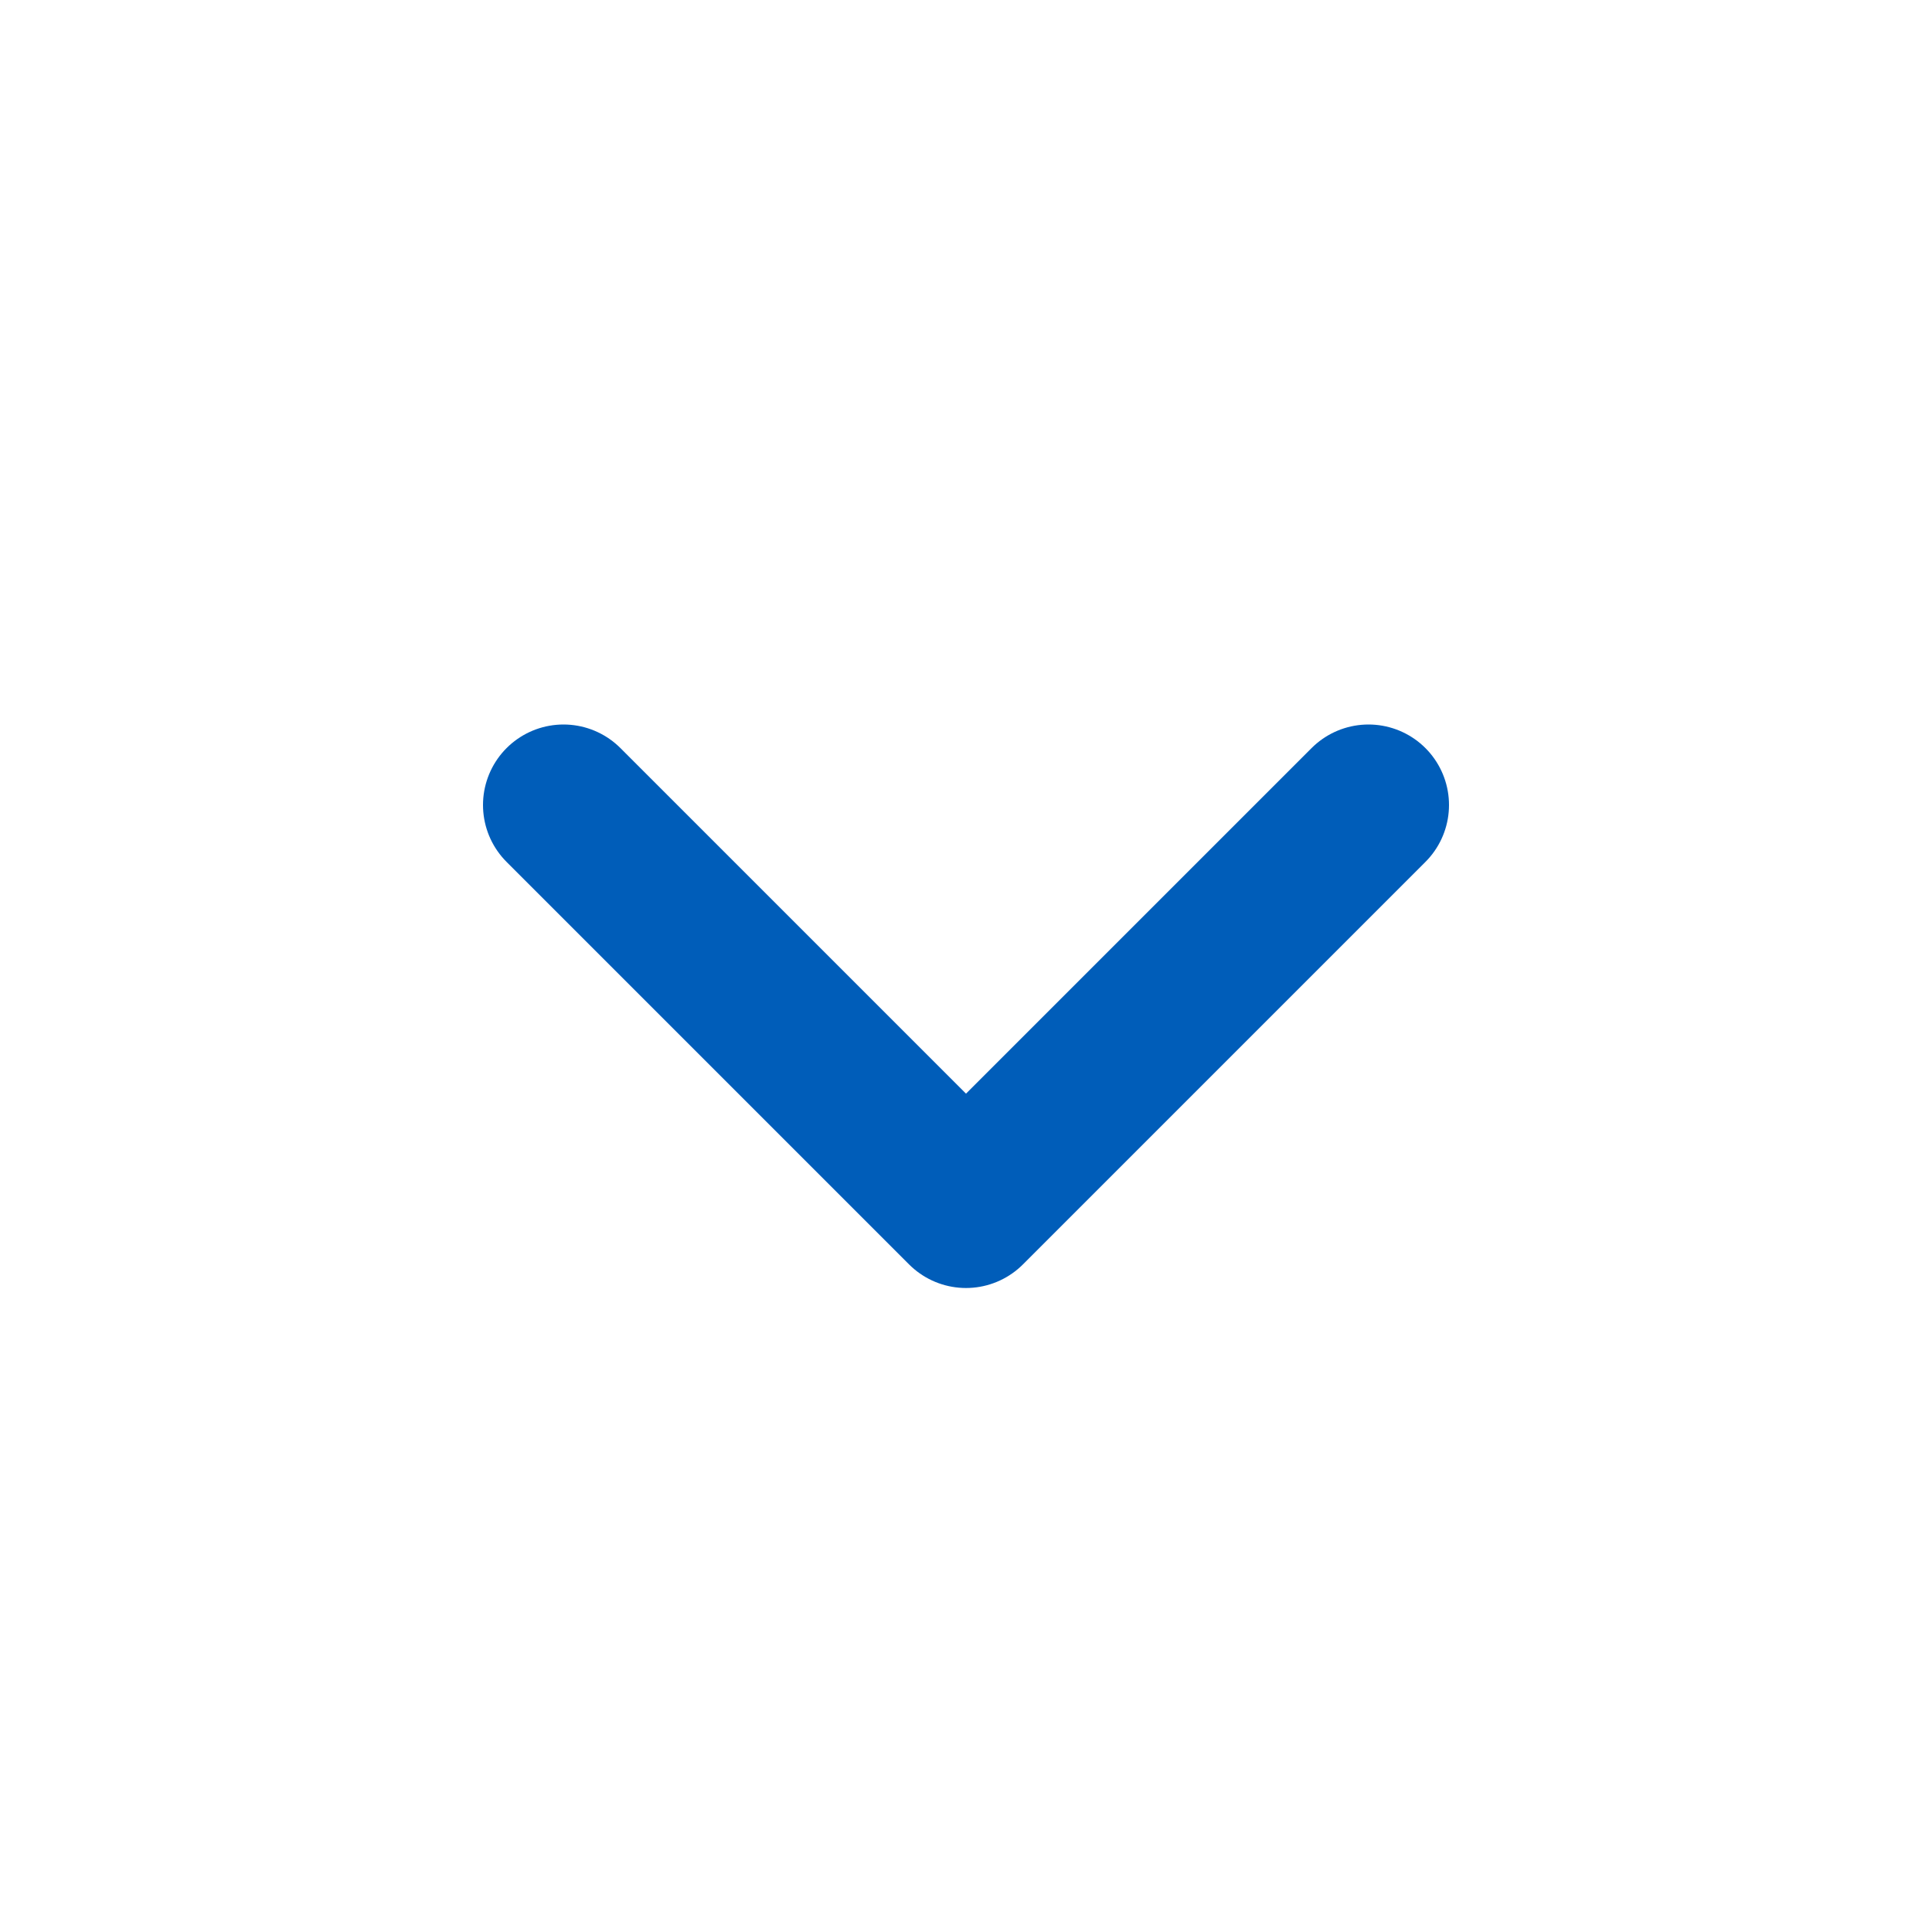
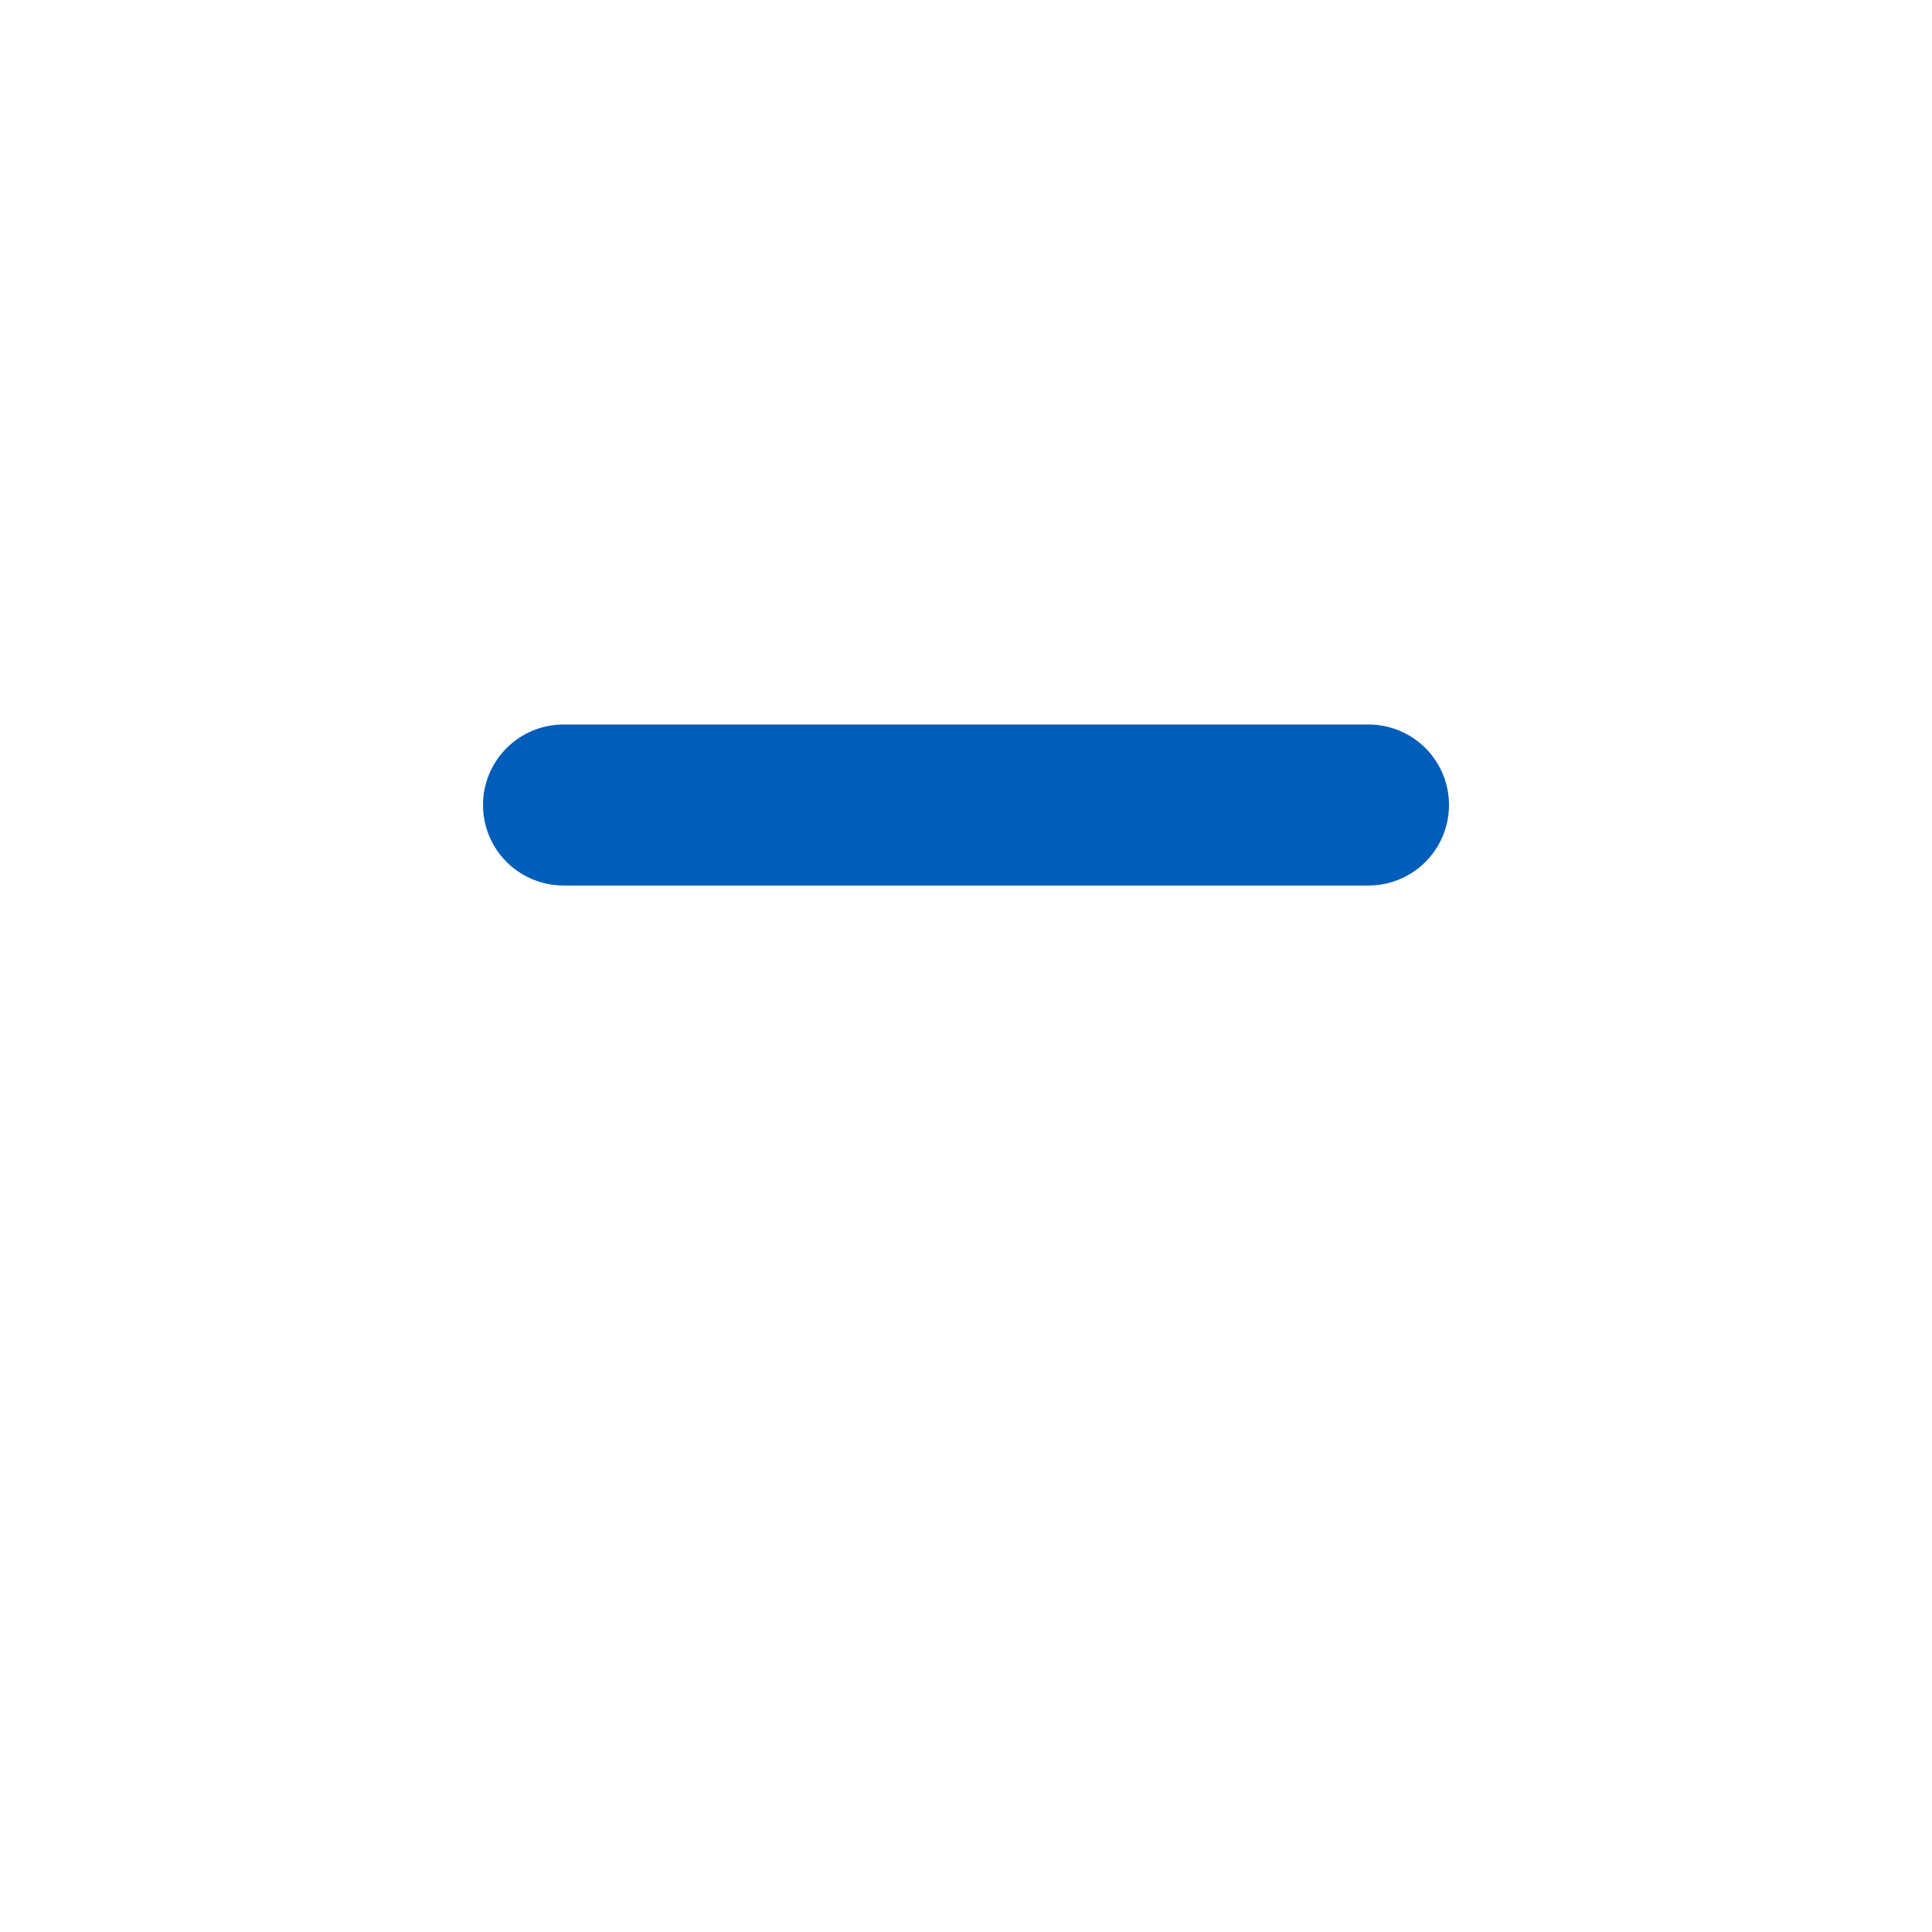
<svg xmlns="http://www.w3.org/2000/svg" width="24" height="24" viewBox="0 0 24 24" fill="none">
  <g id="iconamoon:arrow-up-2">
-     <path id="Vector" d="M7 10L12 15L17 10" stroke="#005DB9" stroke-width="2" stroke-linecap="round" stroke-linejoin="round" />
+     <path id="Vector" d="M7 10L17 10" stroke="#005DB9" stroke-width="2" stroke-linecap="round" stroke-linejoin="round" />
  </g>
</svg>